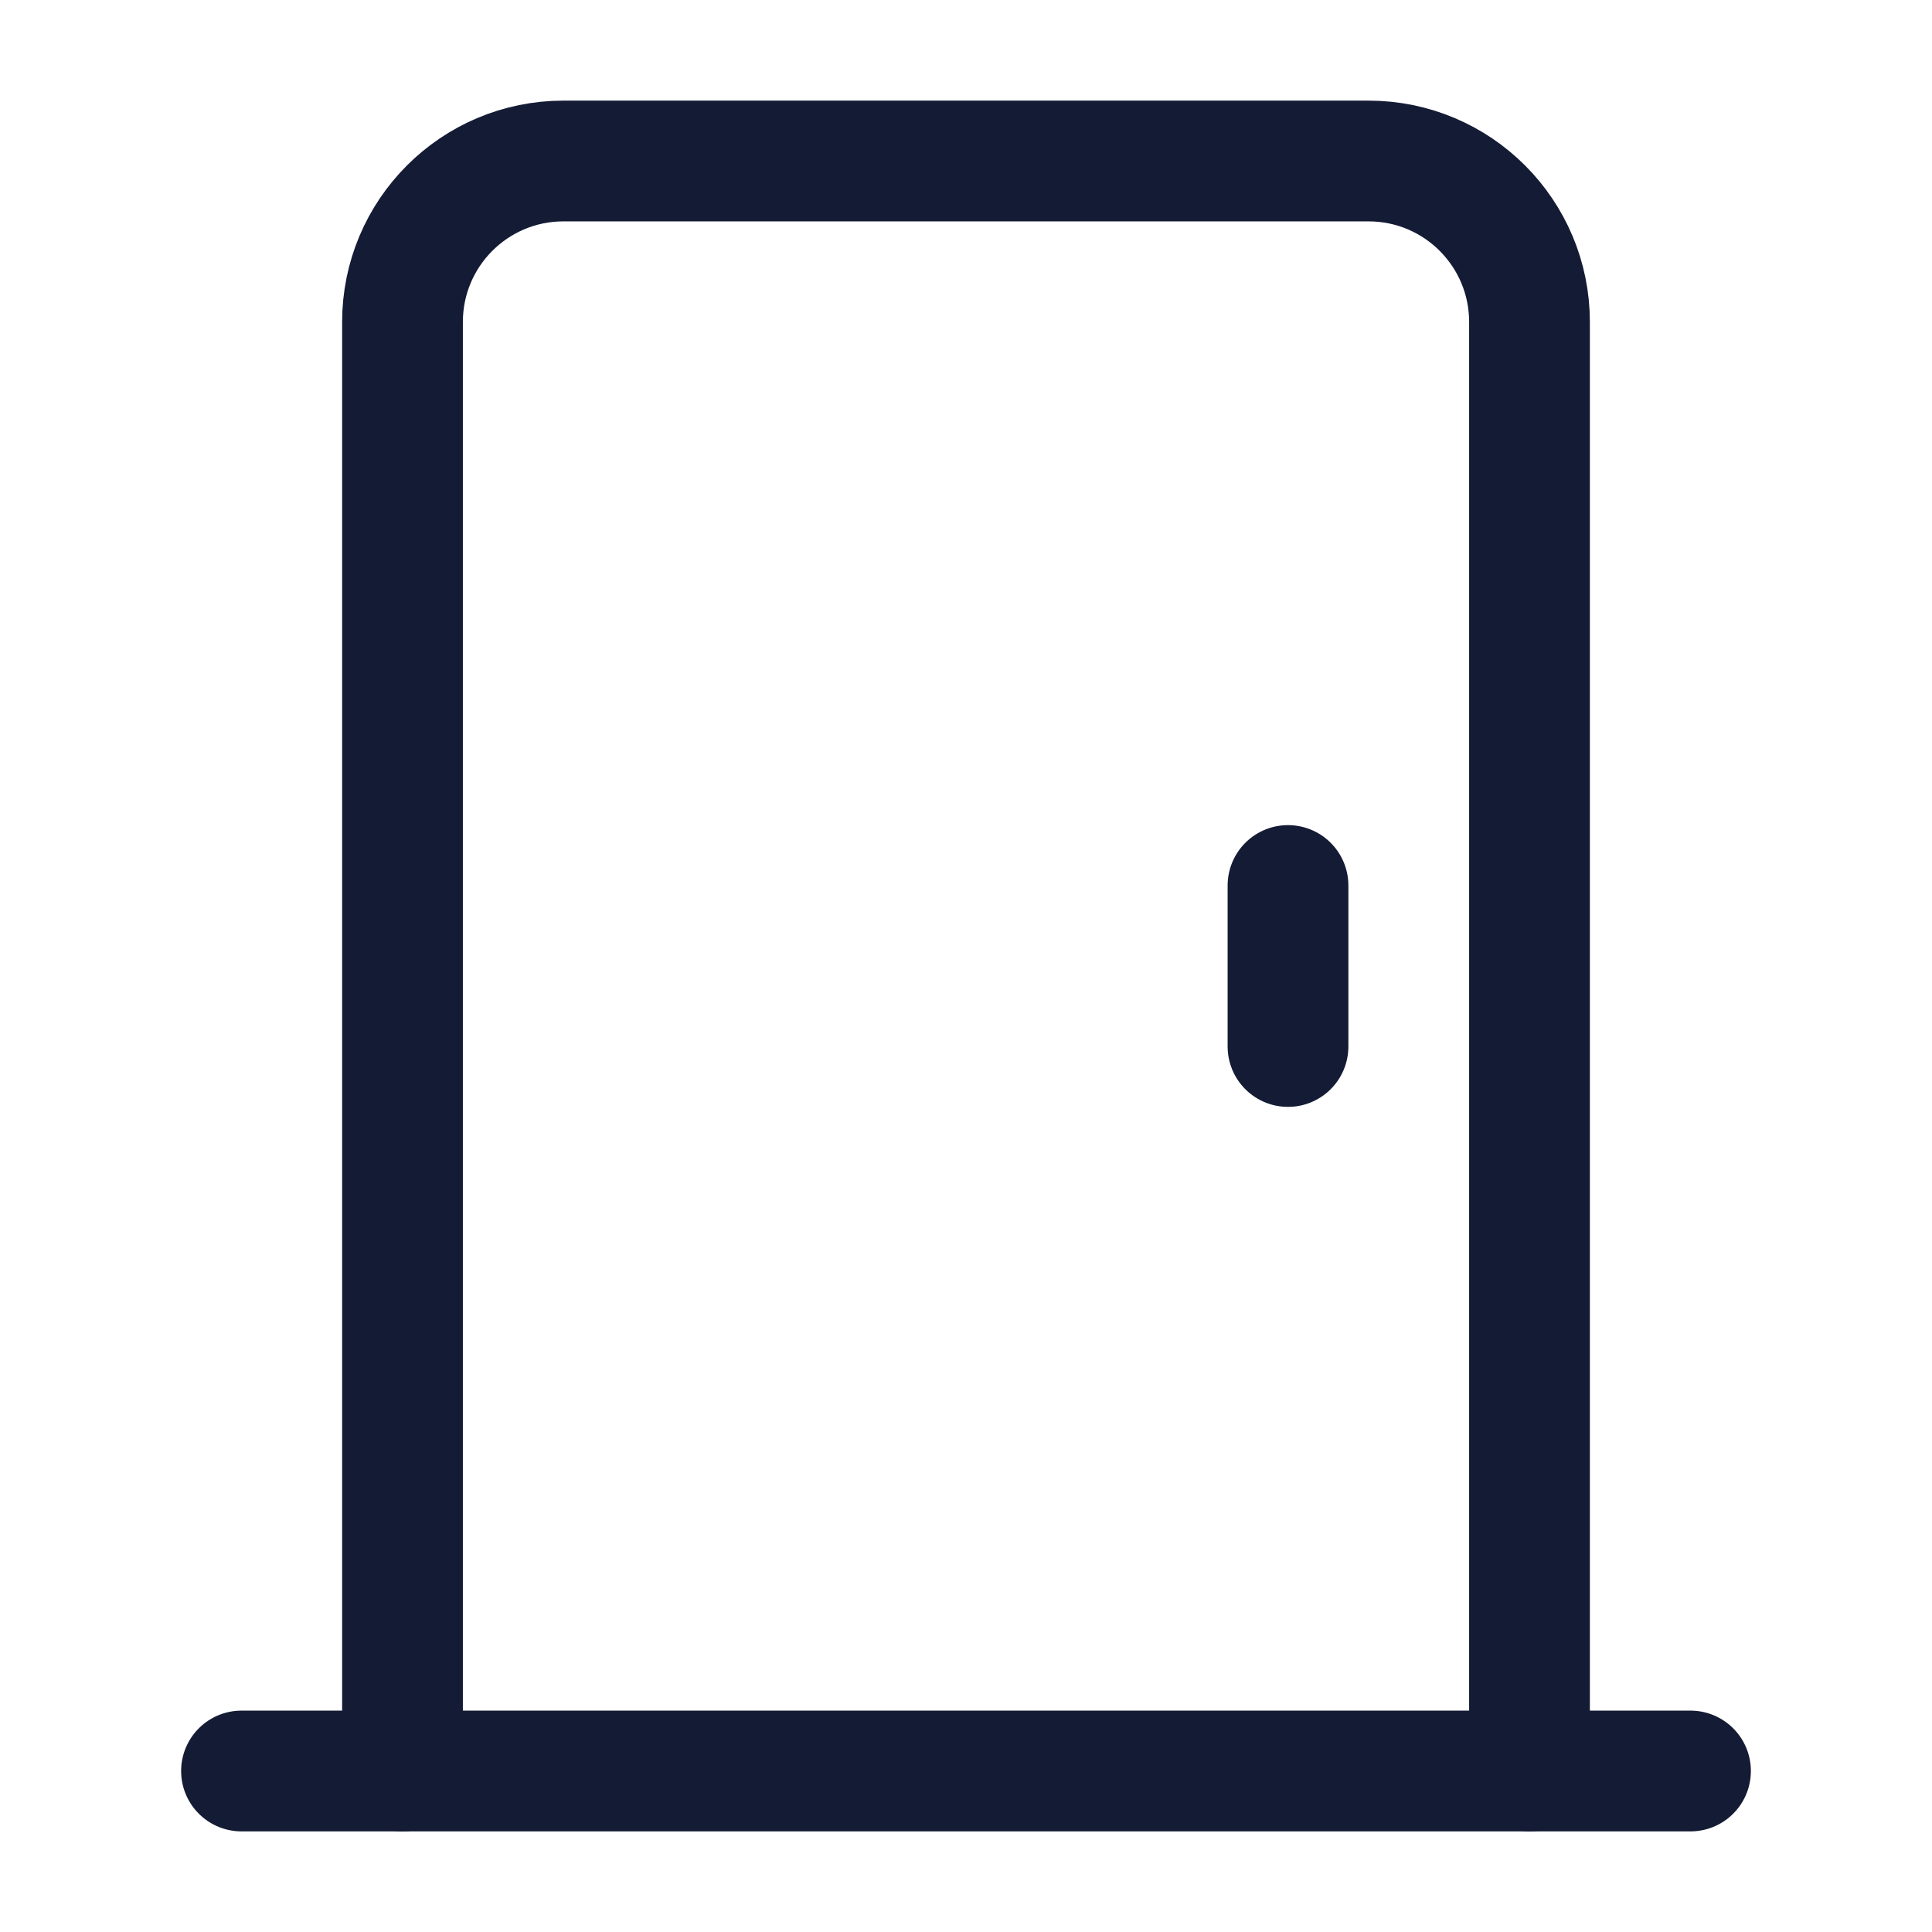
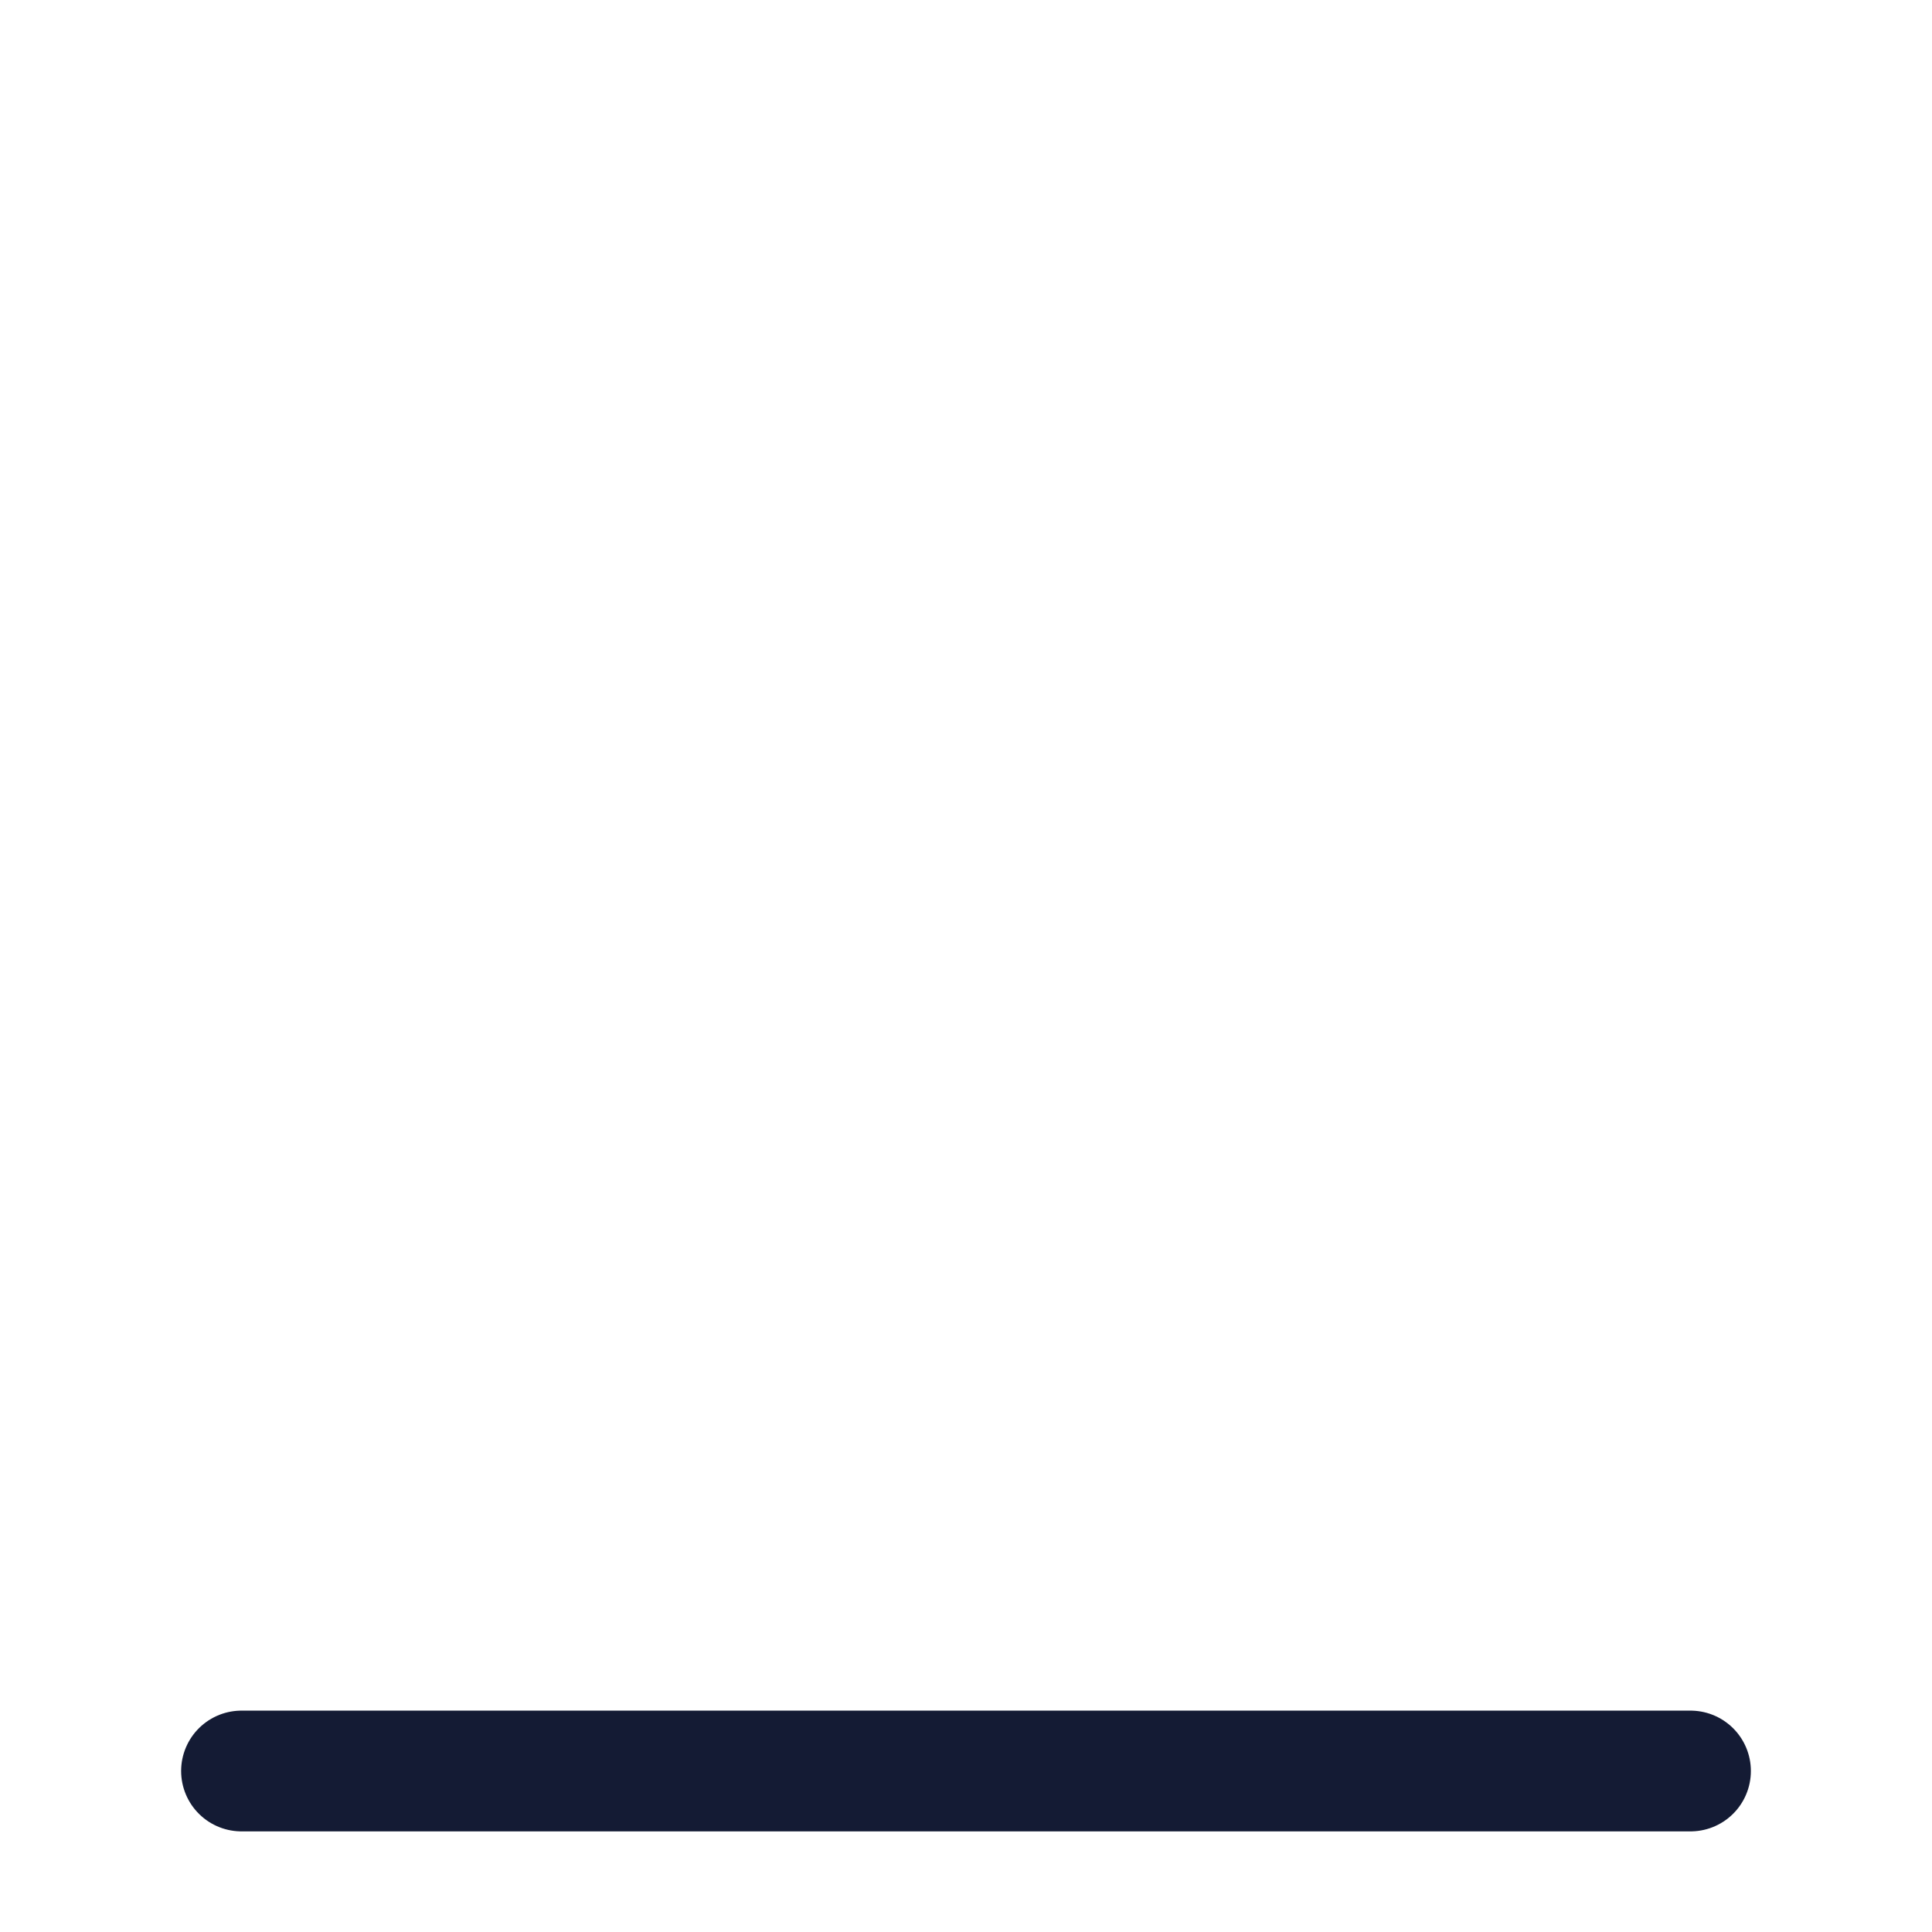
<svg xmlns="http://www.w3.org/2000/svg" width="24" height="24" viewBox="0 0 24 24" fill="none">
-   <path d="M5 22V4C5 2.895 5.895 2 7 2L17 2C18.105 2 19 2.895 19 4V22" stroke="#141B34" stroke-width="1.5" stroke-linecap="round" stroke-linejoin="round" />
  <path d="M3 22H21" stroke="#141B34" stroke-width="1.5" stroke-linecap="round" stroke-linejoin="round" />
-   <path d="M16 13L16 11" stroke="#141B34" stroke-width="1.5" stroke-linecap="round" stroke-linejoin="round" />
</svg>